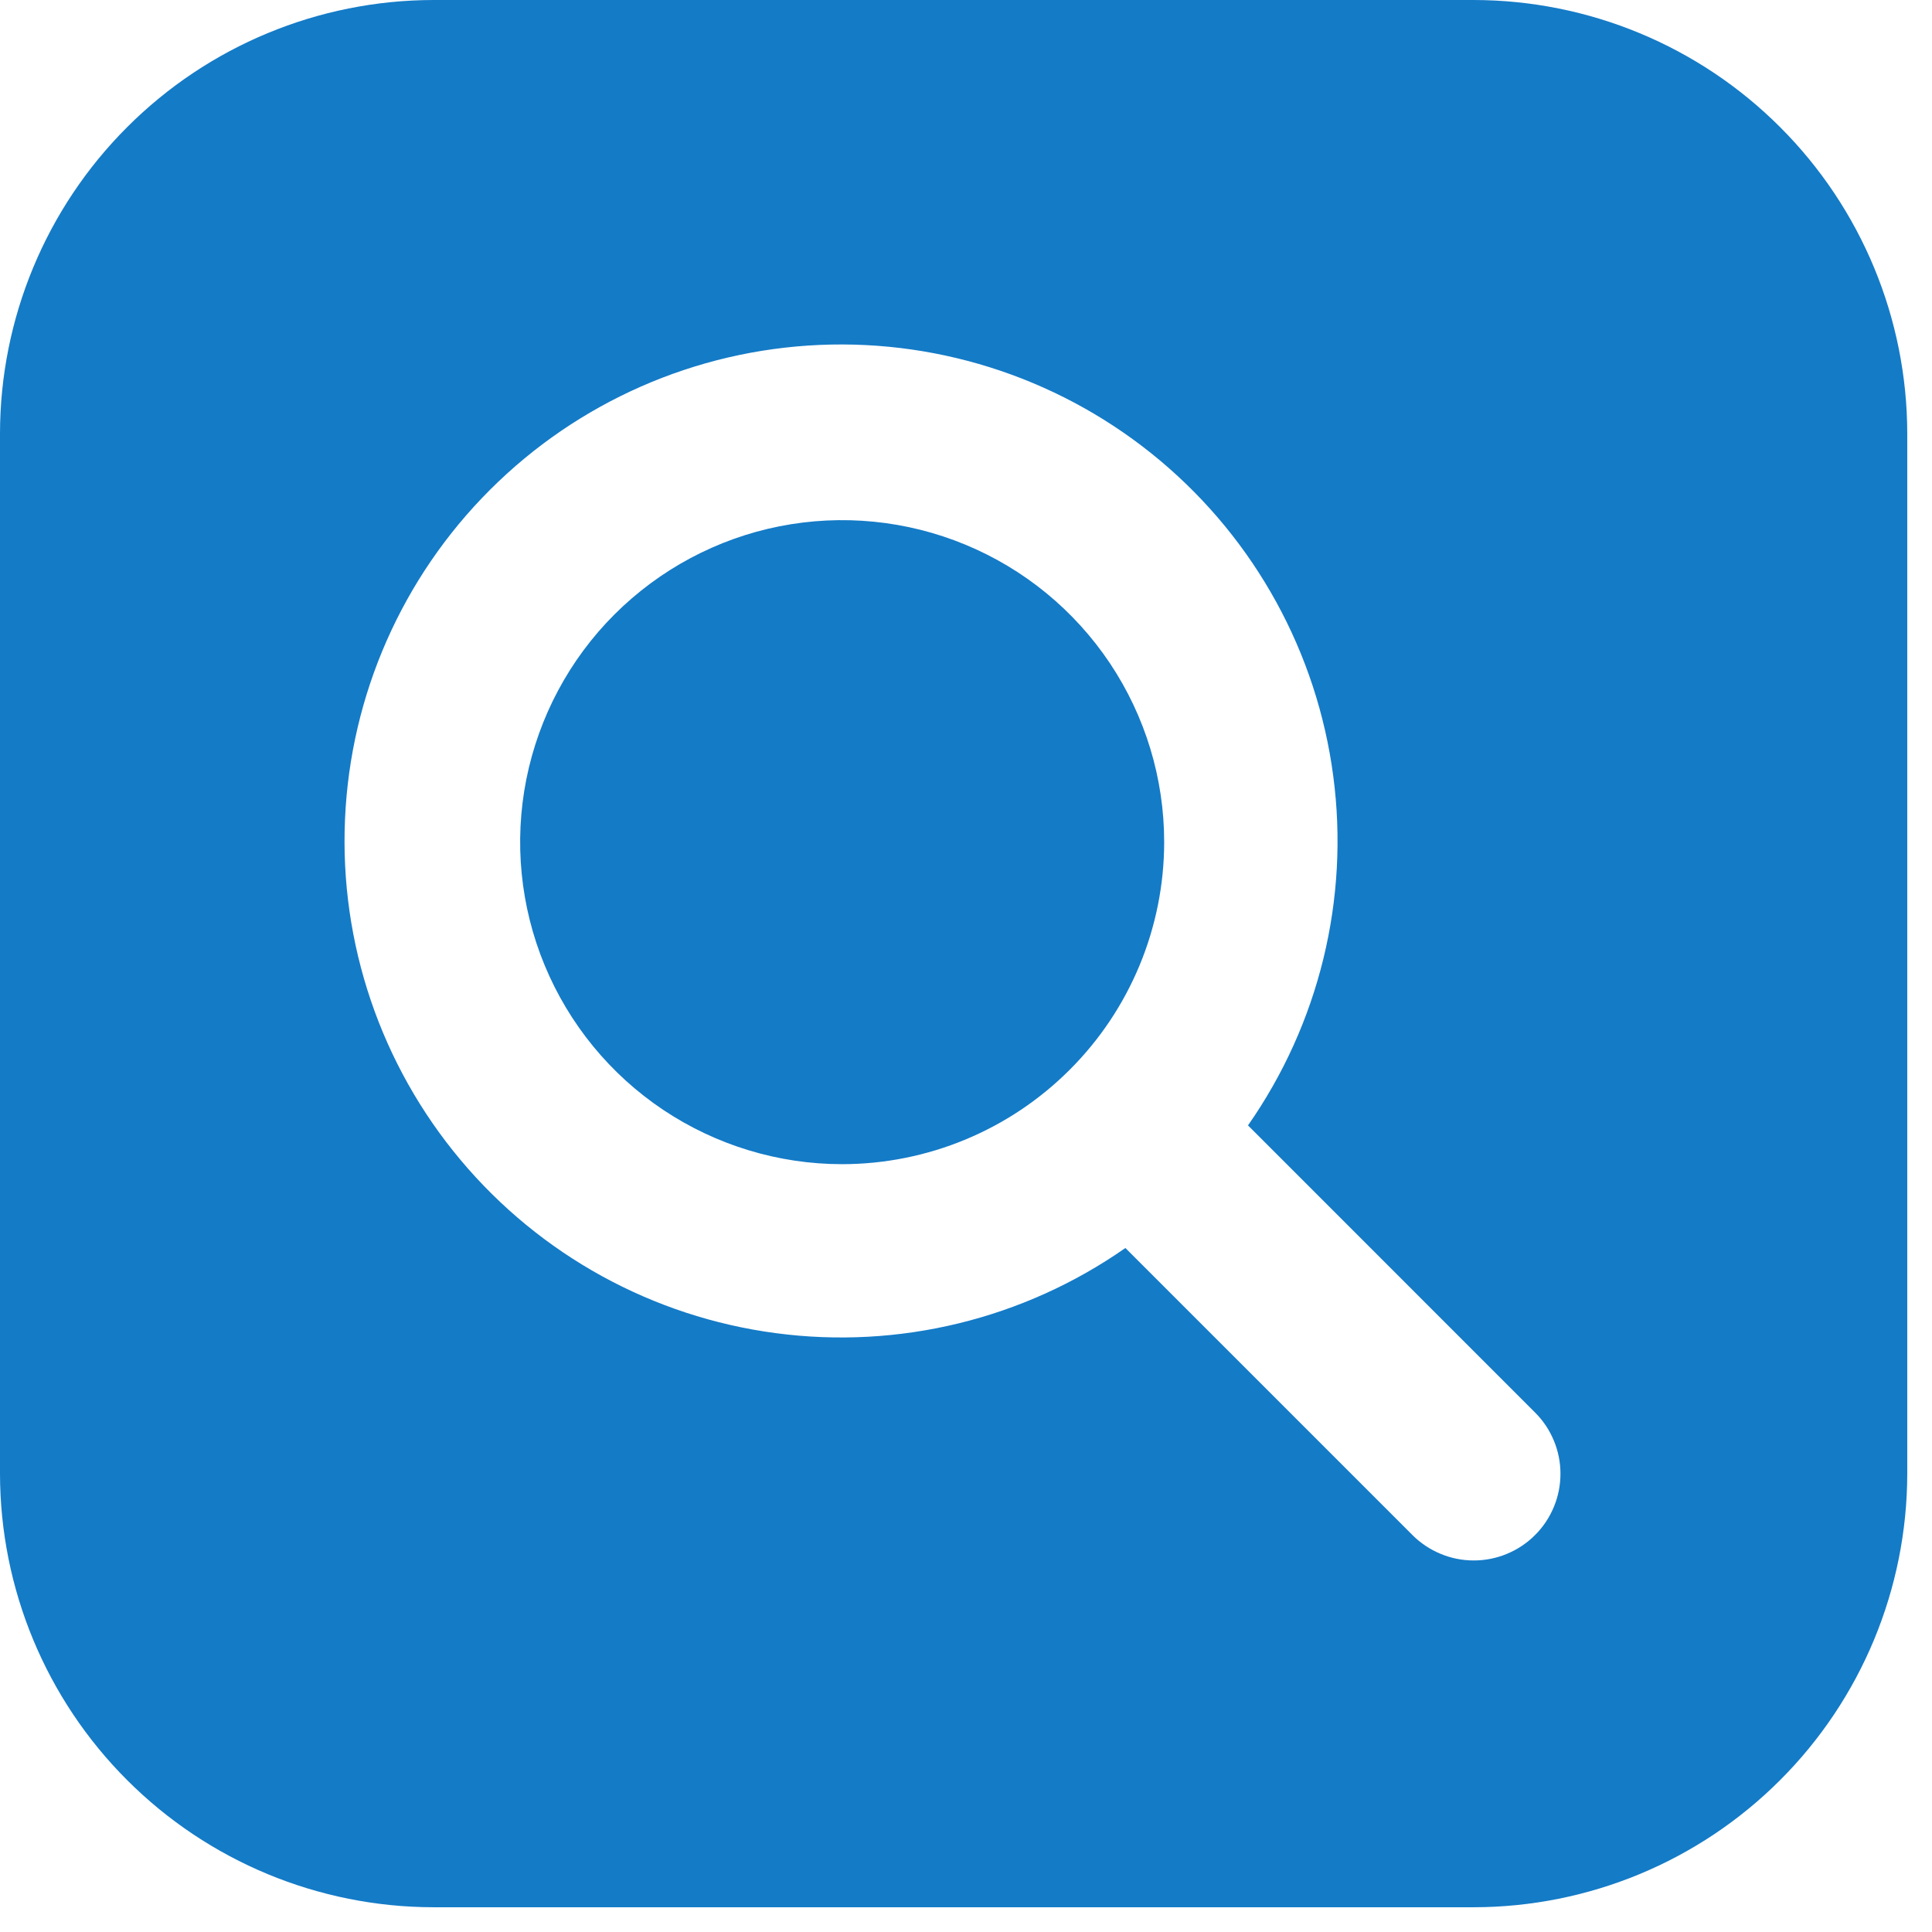
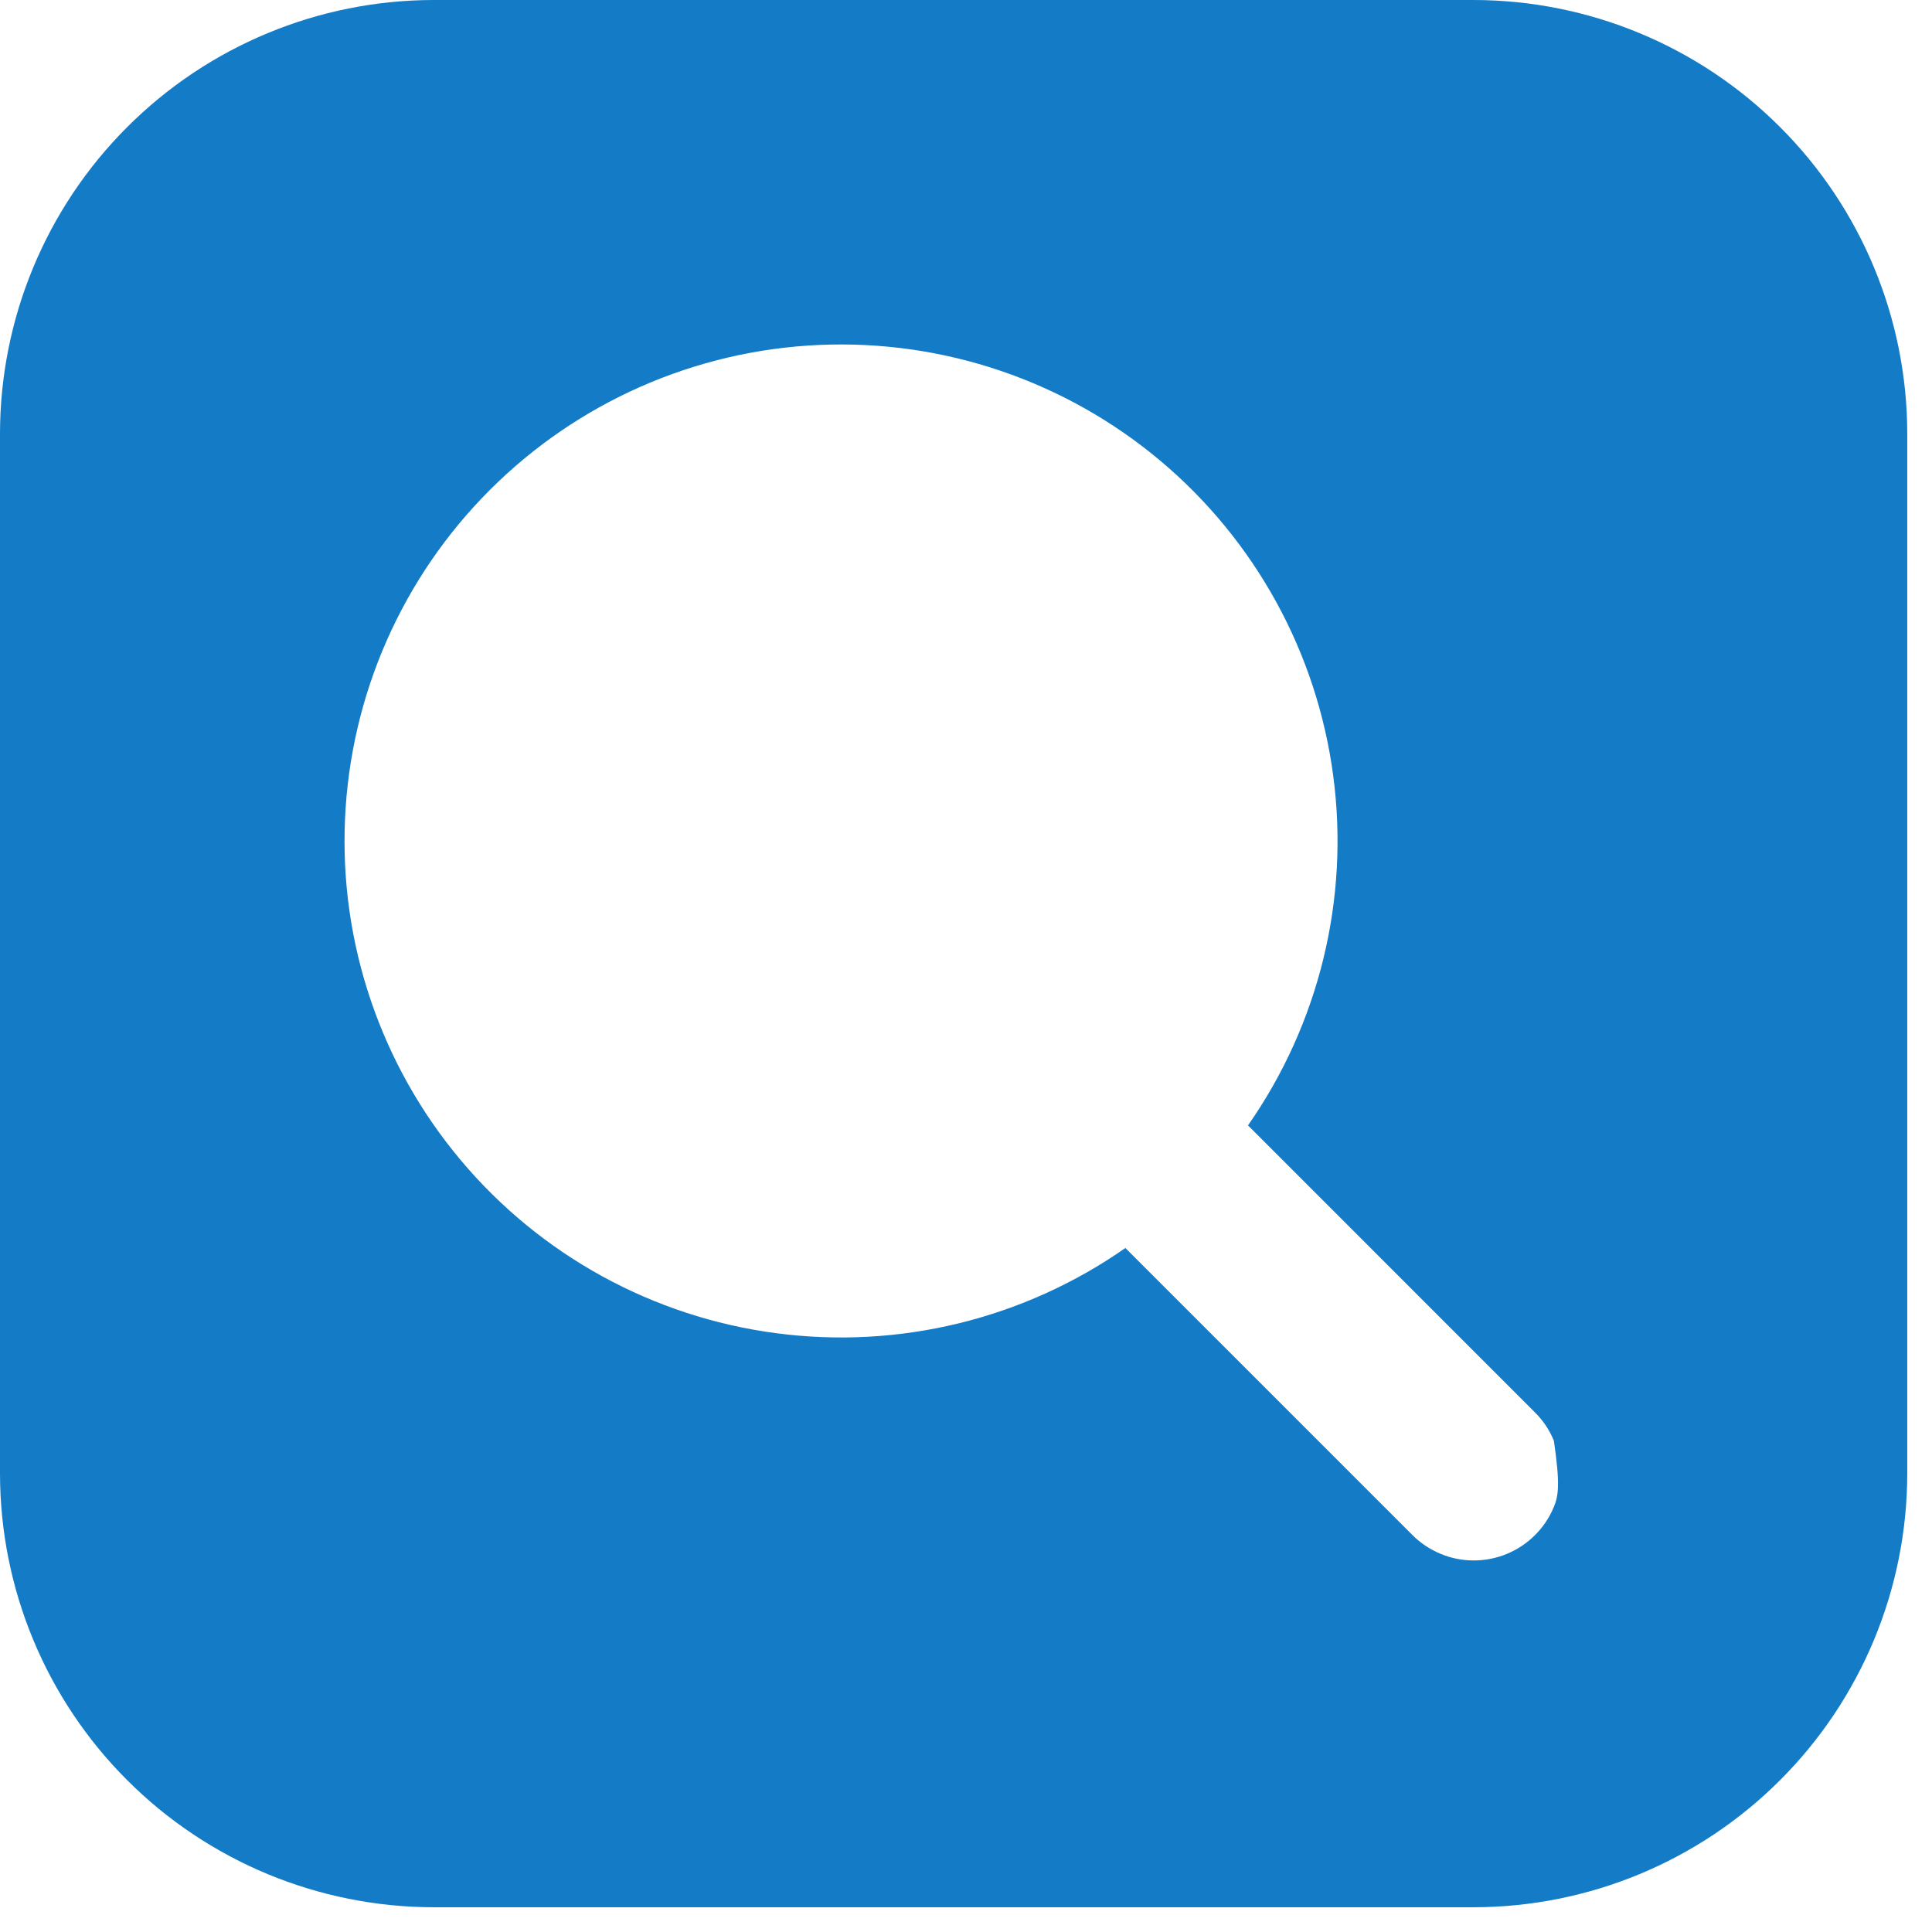
<svg xmlns="http://www.w3.org/2000/svg" width="26" height="26" viewBox="0 0 26 26" fill="none">
-   <path d="M15.667 11.333C15.667 10.476 15.413 9.639 14.937 8.926C14.46 8.213 13.784 7.658 12.992 7.33C12.2 7.002 11.329 6.916 10.488 7.083C9.648 7.25 8.876 7.663 8.269 8.269C7.663 8.875 7.251 9.647 7.083 10.488C6.916 11.328 7.002 12.2 7.33 12.991C7.658 13.783 8.213 14.46 8.925 14.936C9.638 15.412 10.476 15.667 11.333 15.667C12.482 15.666 13.584 15.209 14.396 14.396C15.209 13.584 15.666 12.482 15.667 11.333Z" fill="#147BC7" />
-   <path d="M19.833 0H5.833C4.287 0.002 2.804 0.617 1.711 1.711C0.617 2.804 0.002 4.287 0 5.833V19.833C0.002 21.38 0.617 22.863 1.711 23.956C2.804 25.05 4.287 25.665 5.833 25.667H19.833C21.38 25.665 22.863 25.05 23.956 23.956C25.05 22.863 25.665 21.38 25.667 19.833V5.833C25.665 4.287 25.05 2.804 23.956 1.711C22.863 0.617 21.38 0.002 19.833 0ZM20.658 20.658C20.55 20.767 20.421 20.852 20.28 20.911C20.138 20.97 19.986 21 19.833 21C19.68 21 19.528 20.97 19.387 20.911C19.245 20.852 19.117 20.767 19.008 20.658L15.145 16.795C13.775 17.752 12.097 18.161 10.441 17.941C8.784 17.722 7.27 16.89 6.197 15.609C5.124 14.329 4.569 12.693 4.643 11.024C4.716 9.354 5.412 7.773 6.594 6.592C7.775 5.411 9.357 4.715 11.026 4.642C12.695 4.569 14.331 5.124 15.611 6.197C16.892 7.271 17.723 8.785 17.942 10.441C18.162 12.097 17.752 13.776 16.795 15.145L20.658 19.009C20.767 19.117 20.852 19.245 20.911 19.387C20.97 19.528 21 19.68 21 19.833C21 19.986 20.97 20.138 20.911 20.28C20.852 20.421 20.767 20.55 20.658 20.658Z" fill="#147BC7" />
+   <path d="M19.833 0H5.833C4.287 0.002 2.804 0.617 1.711 1.711C0.617 2.804 0.002 4.287 0 5.833V19.833C0.002 21.38 0.617 22.863 1.711 23.956C2.804 25.05 4.287 25.665 5.833 25.667H19.833C21.38 25.665 22.863 25.05 23.956 23.956C25.05 22.863 25.665 21.38 25.667 19.833V5.833C25.665 4.287 25.05 2.804 23.956 1.711C22.863 0.617 21.38 0.002 19.833 0ZM20.658 20.658C20.55 20.767 20.421 20.852 20.28 20.911C20.138 20.97 19.986 21 19.833 21C19.68 21 19.528 20.97 19.387 20.911C19.245 20.852 19.117 20.767 19.008 20.658L15.145 16.795C13.775 17.752 12.097 18.161 10.441 17.941C8.784 17.722 7.27 16.89 6.197 15.609C5.124 14.329 4.569 12.693 4.643 11.024C4.716 9.354 5.412 7.773 6.594 6.592C7.775 5.411 9.357 4.715 11.026 4.642C12.695 4.569 14.331 5.124 15.611 6.197C16.892 7.271 17.723 8.785 17.942 10.441C18.162 12.097 17.752 13.776 16.795 15.145L20.658 19.009C20.767 19.117 20.852 19.245 20.911 19.387C21 19.986 20.97 20.138 20.911 20.28C20.852 20.421 20.767 20.55 20.658 20.658Z" fill="#147BC7" />
</svg>